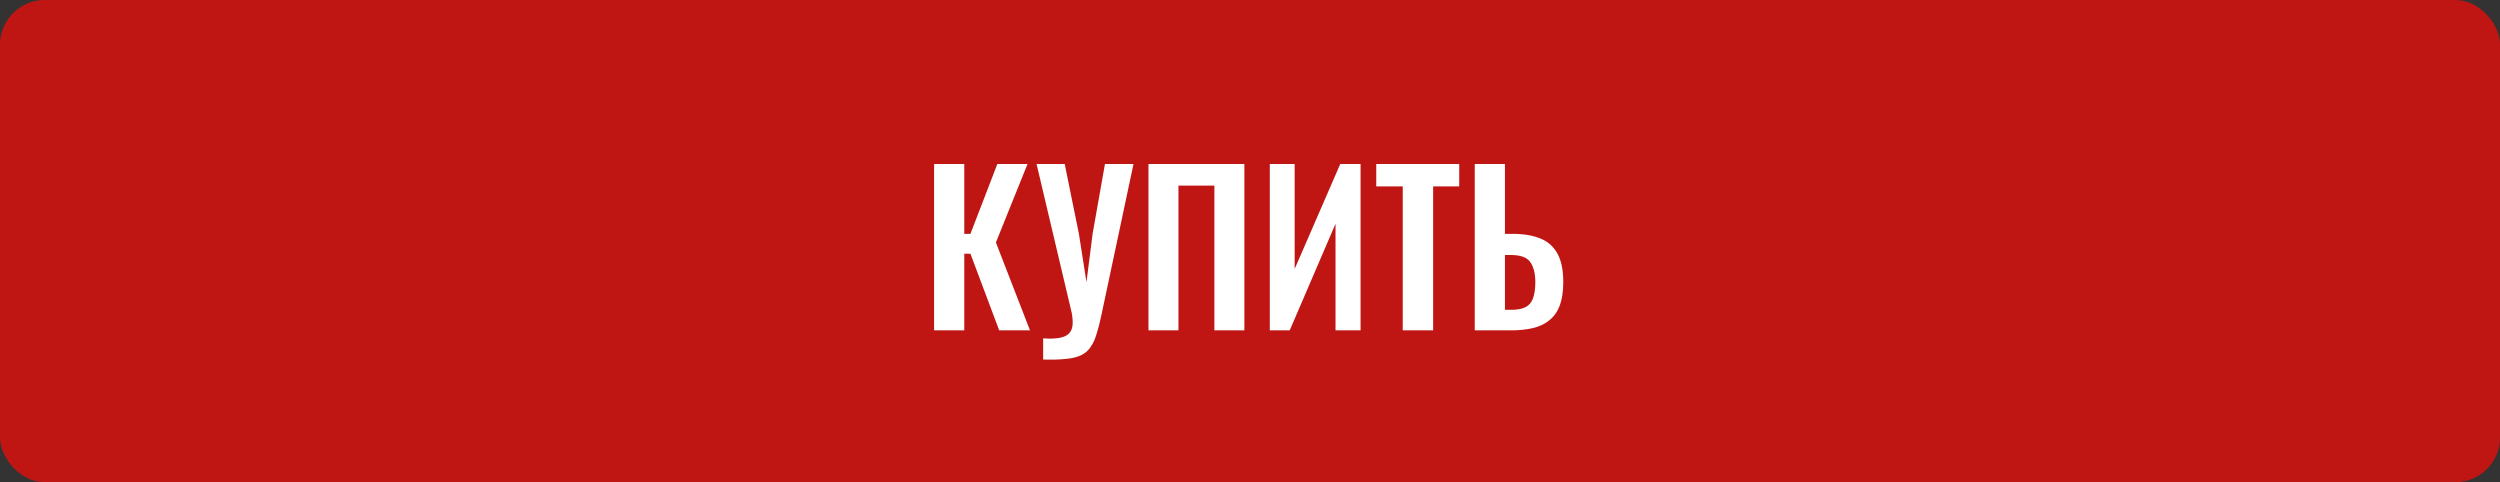
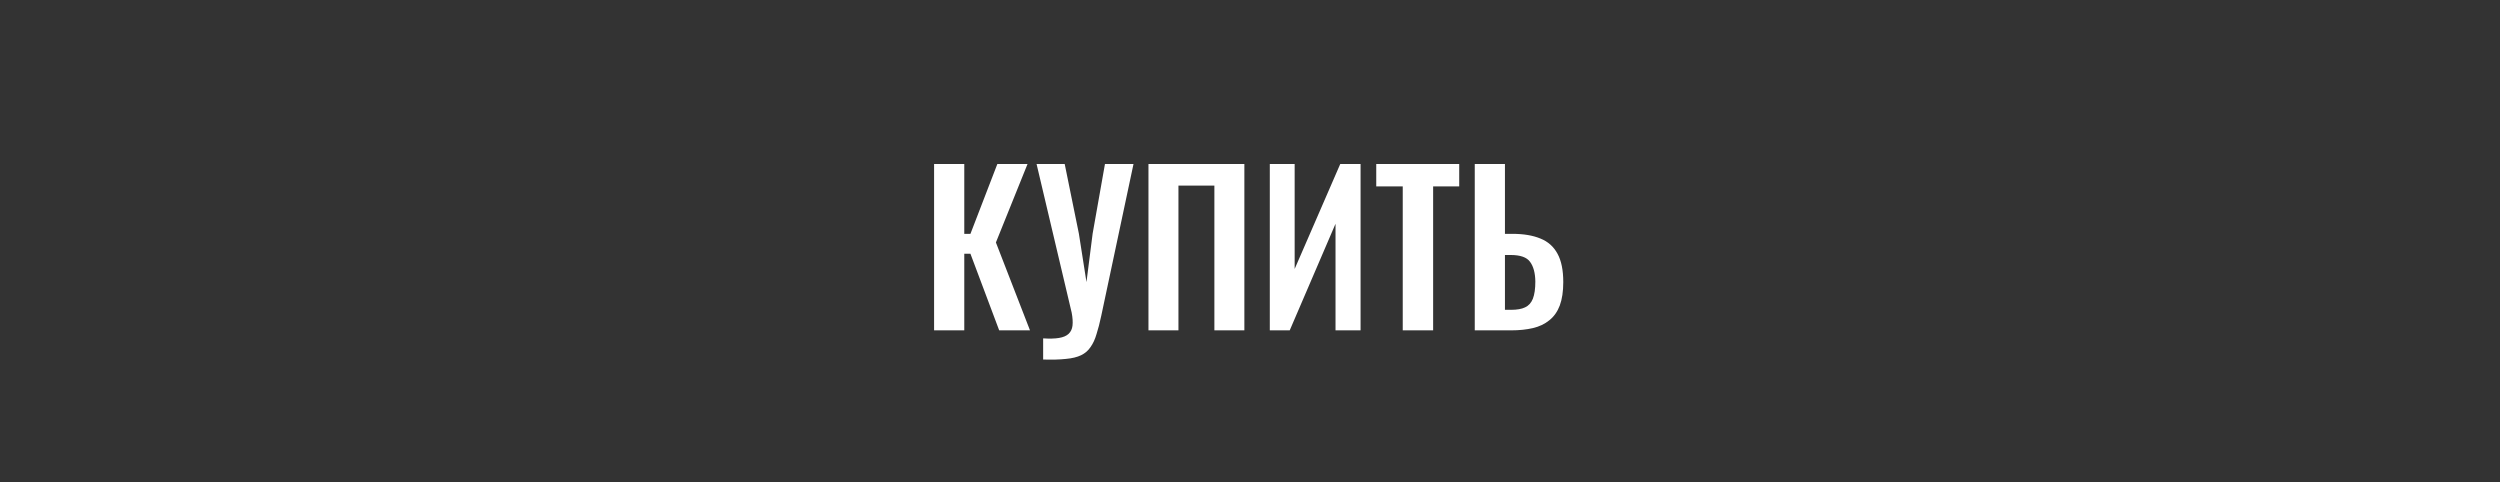
<svg xmlns="http://www.w3.org/2000/svg" width="280" height="54" viewBox="0 0 280 54" fill="none">
  <rect x="0" y="0" width="280" height="54" fill="#333333" stroke="none" />
-   <rect width="280" height="54" rx="5" fill="#BF1613" />
  <path d="M104.618 37V18.37H107.999V26.19H108.689L111.702 18.37H115.083L111.541 27.156L115.359 37H111.909L108.689 28.421H107.999V37H104.618ZM116.832 40.266V37.897C117.552 37.943 118.143 37.928 118.603 37.851C119.078 37.774 119.438 37.621 119.684 37.391C119.929 37.161 120.075 36.854 120.121 36.471C120.167 36.072 120.136 35.589 120.029 35.022L116.096 18.37H119.247L120.834 26.167L121.685 31.595L122.375 26.167L123.755 18.37H126.952L123.341 35.367C123.172 36.164 122.996 36.847 122.812 37.414C122.643 37.997 122.421 38.48 122.145 38.863C121.884 39.262 121.531 39.568 121.087 39.783C120.642 39.998 120.075 40.136 119.385 40.197C118.695 40.274 117.844 40.297 116.832 40.266ZM128.628 37V18.37H139.369V37H136.011V20.785H131.986V37H128.628ZM142.218 37V18.37H145.001V30.123L150.107 18.37H152.384V37H149.578V25.063L144.449 37H142.218ZM157.107 37V20.877H154.14V18.37H163.432V20.877H160.511V37H157.107ZM165.173 37V18.37H168.554V26.19H169.382C170.639 26.19 171.69 26.366 172.533 26.719C173.376 27.056 174.013 27.624 174.442 28.421C174.871 29.203 175.086 30.261 175.086 31.595C175.086 32.638 174.956 33.512 174.695 34.217C174.434 34.907 174.043 35.459 173.522 35.873C173.016 36.287 172.403 36.578 171.682 36.747C170.961 36.916 170.149 37 169.244 37H165.173ZM168.554 34.7H169.244C169.903 34.7 170.425 34.608 170.808 34.424C171.207 34.24 171.498 33.918 171.682 33.458C171.866 32.983 171.958 32.339 171.958 31.526C171.943 30.56 171.743 29.824 171.36 29.318C170.992 28.812 170.271 28.559 169.198 28.559H168.554V34.7Z" fill="white" />
</svg>